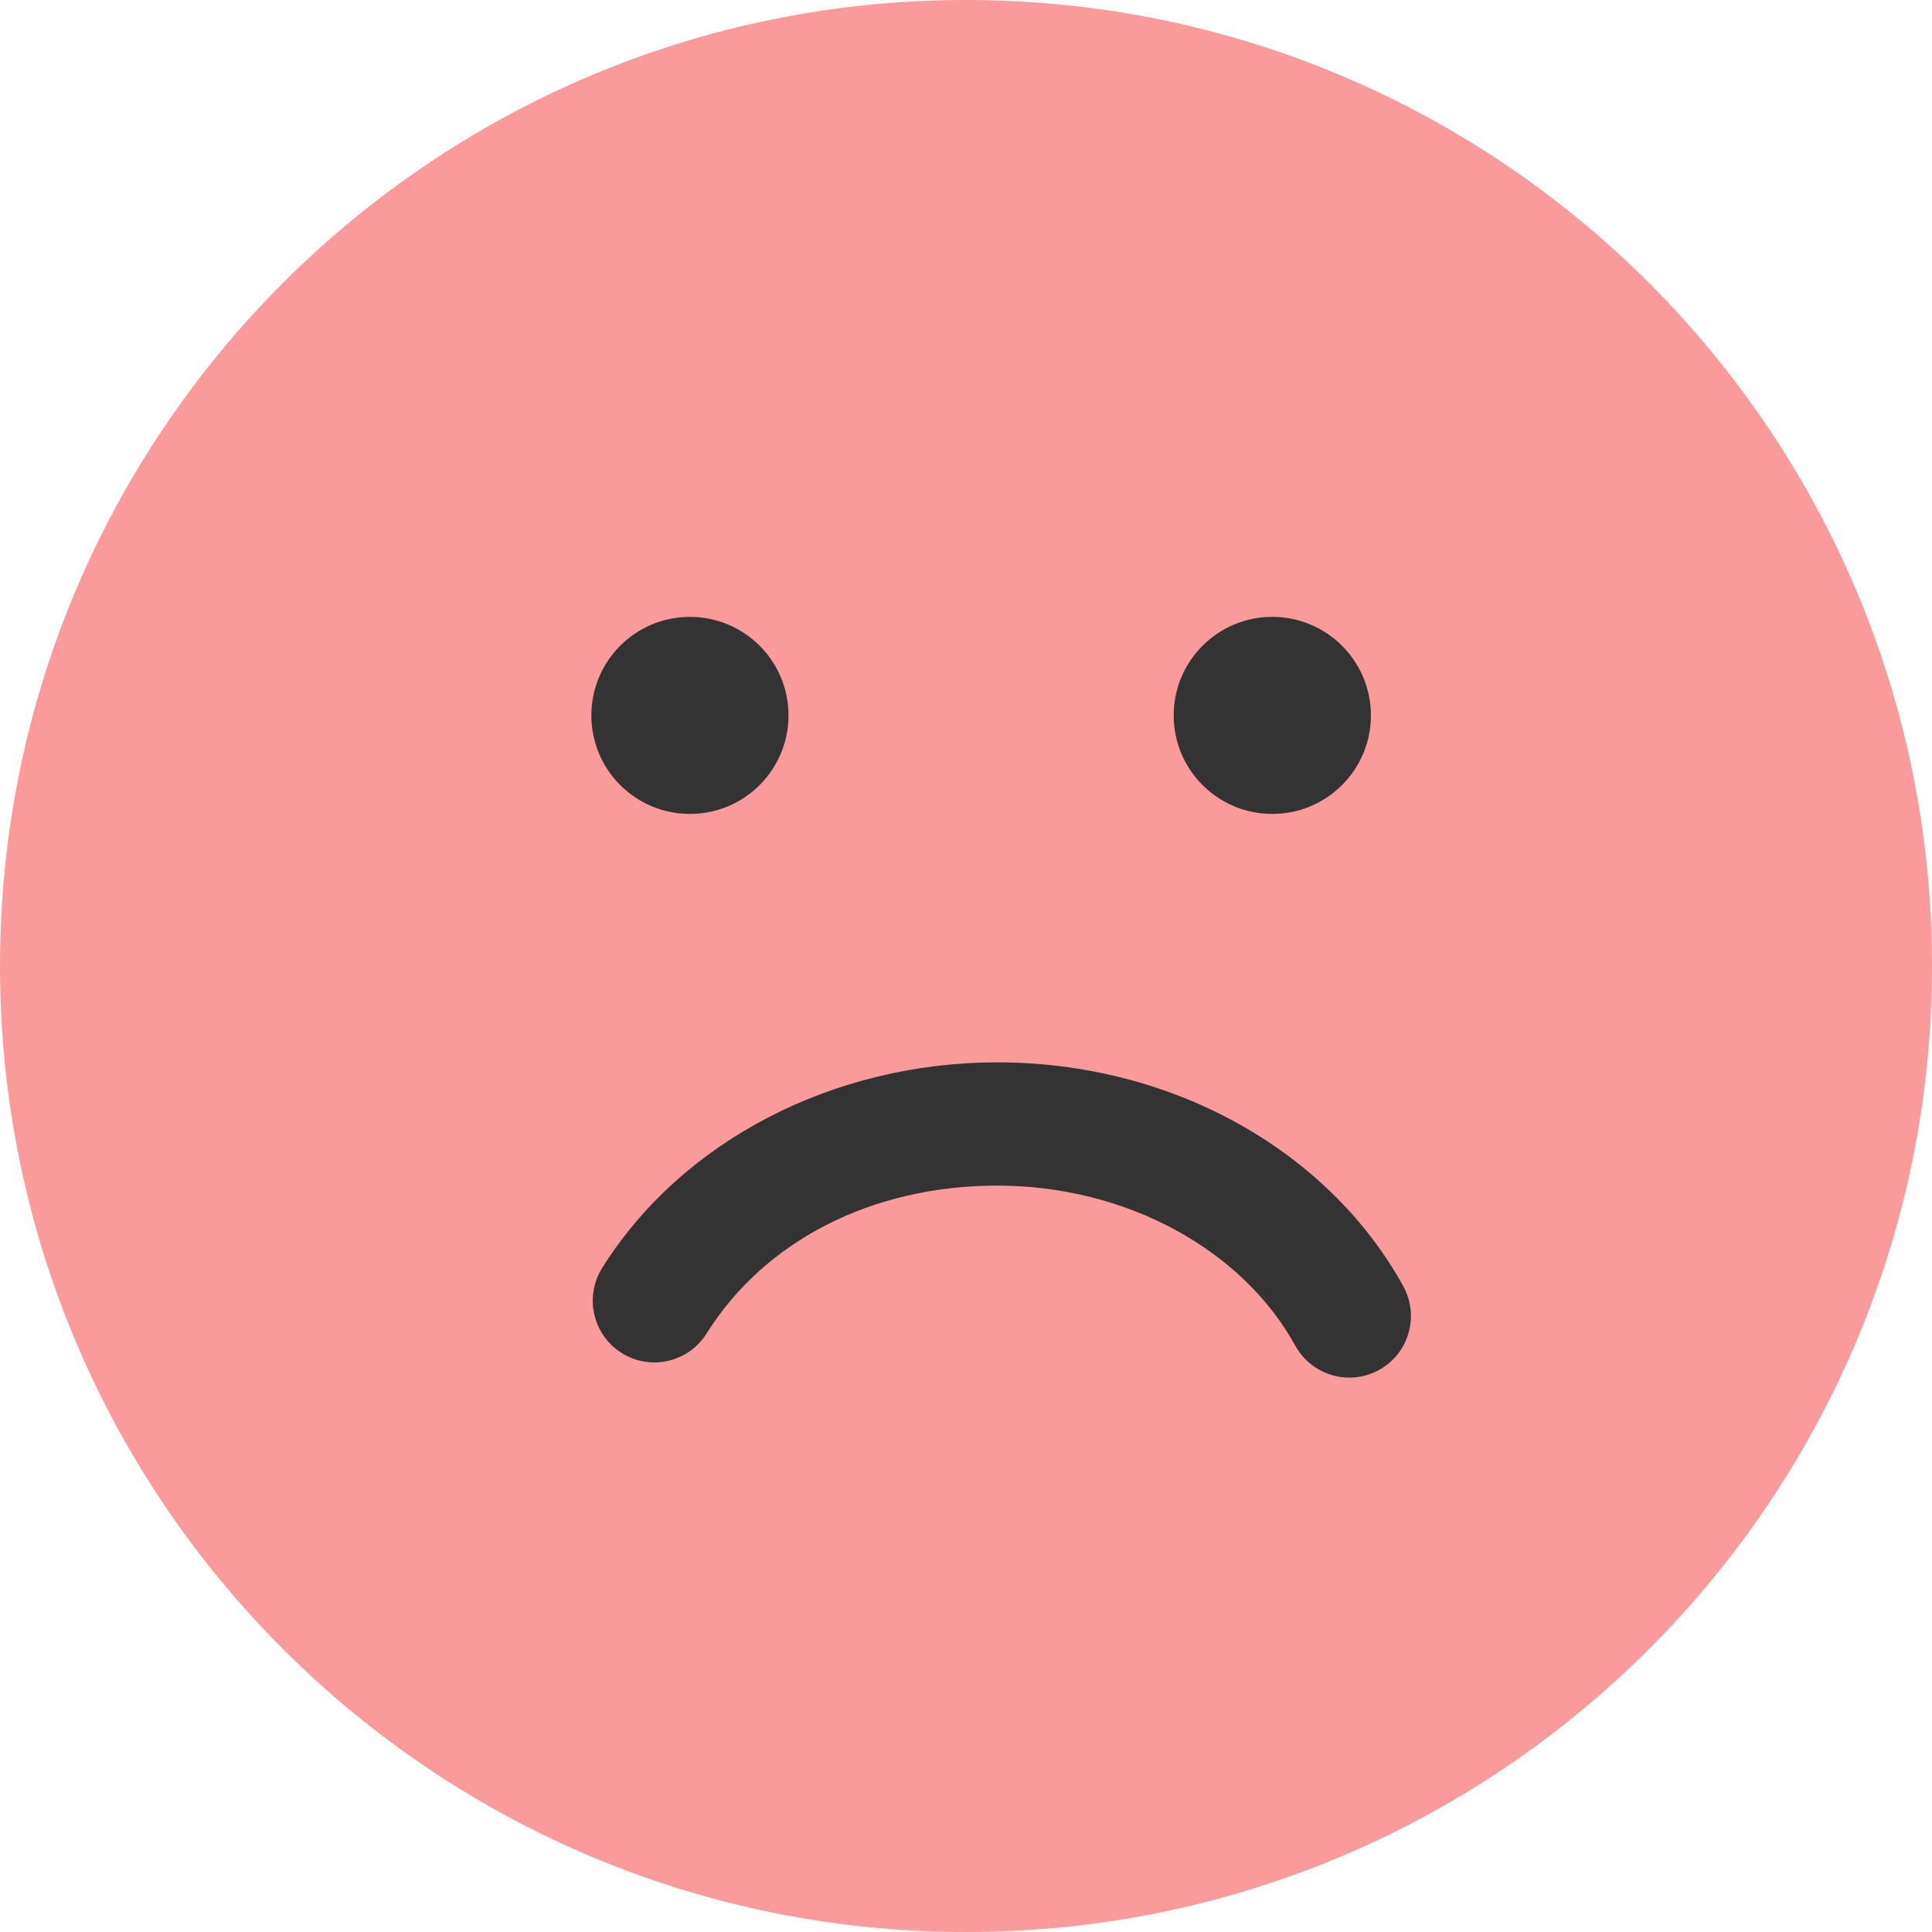
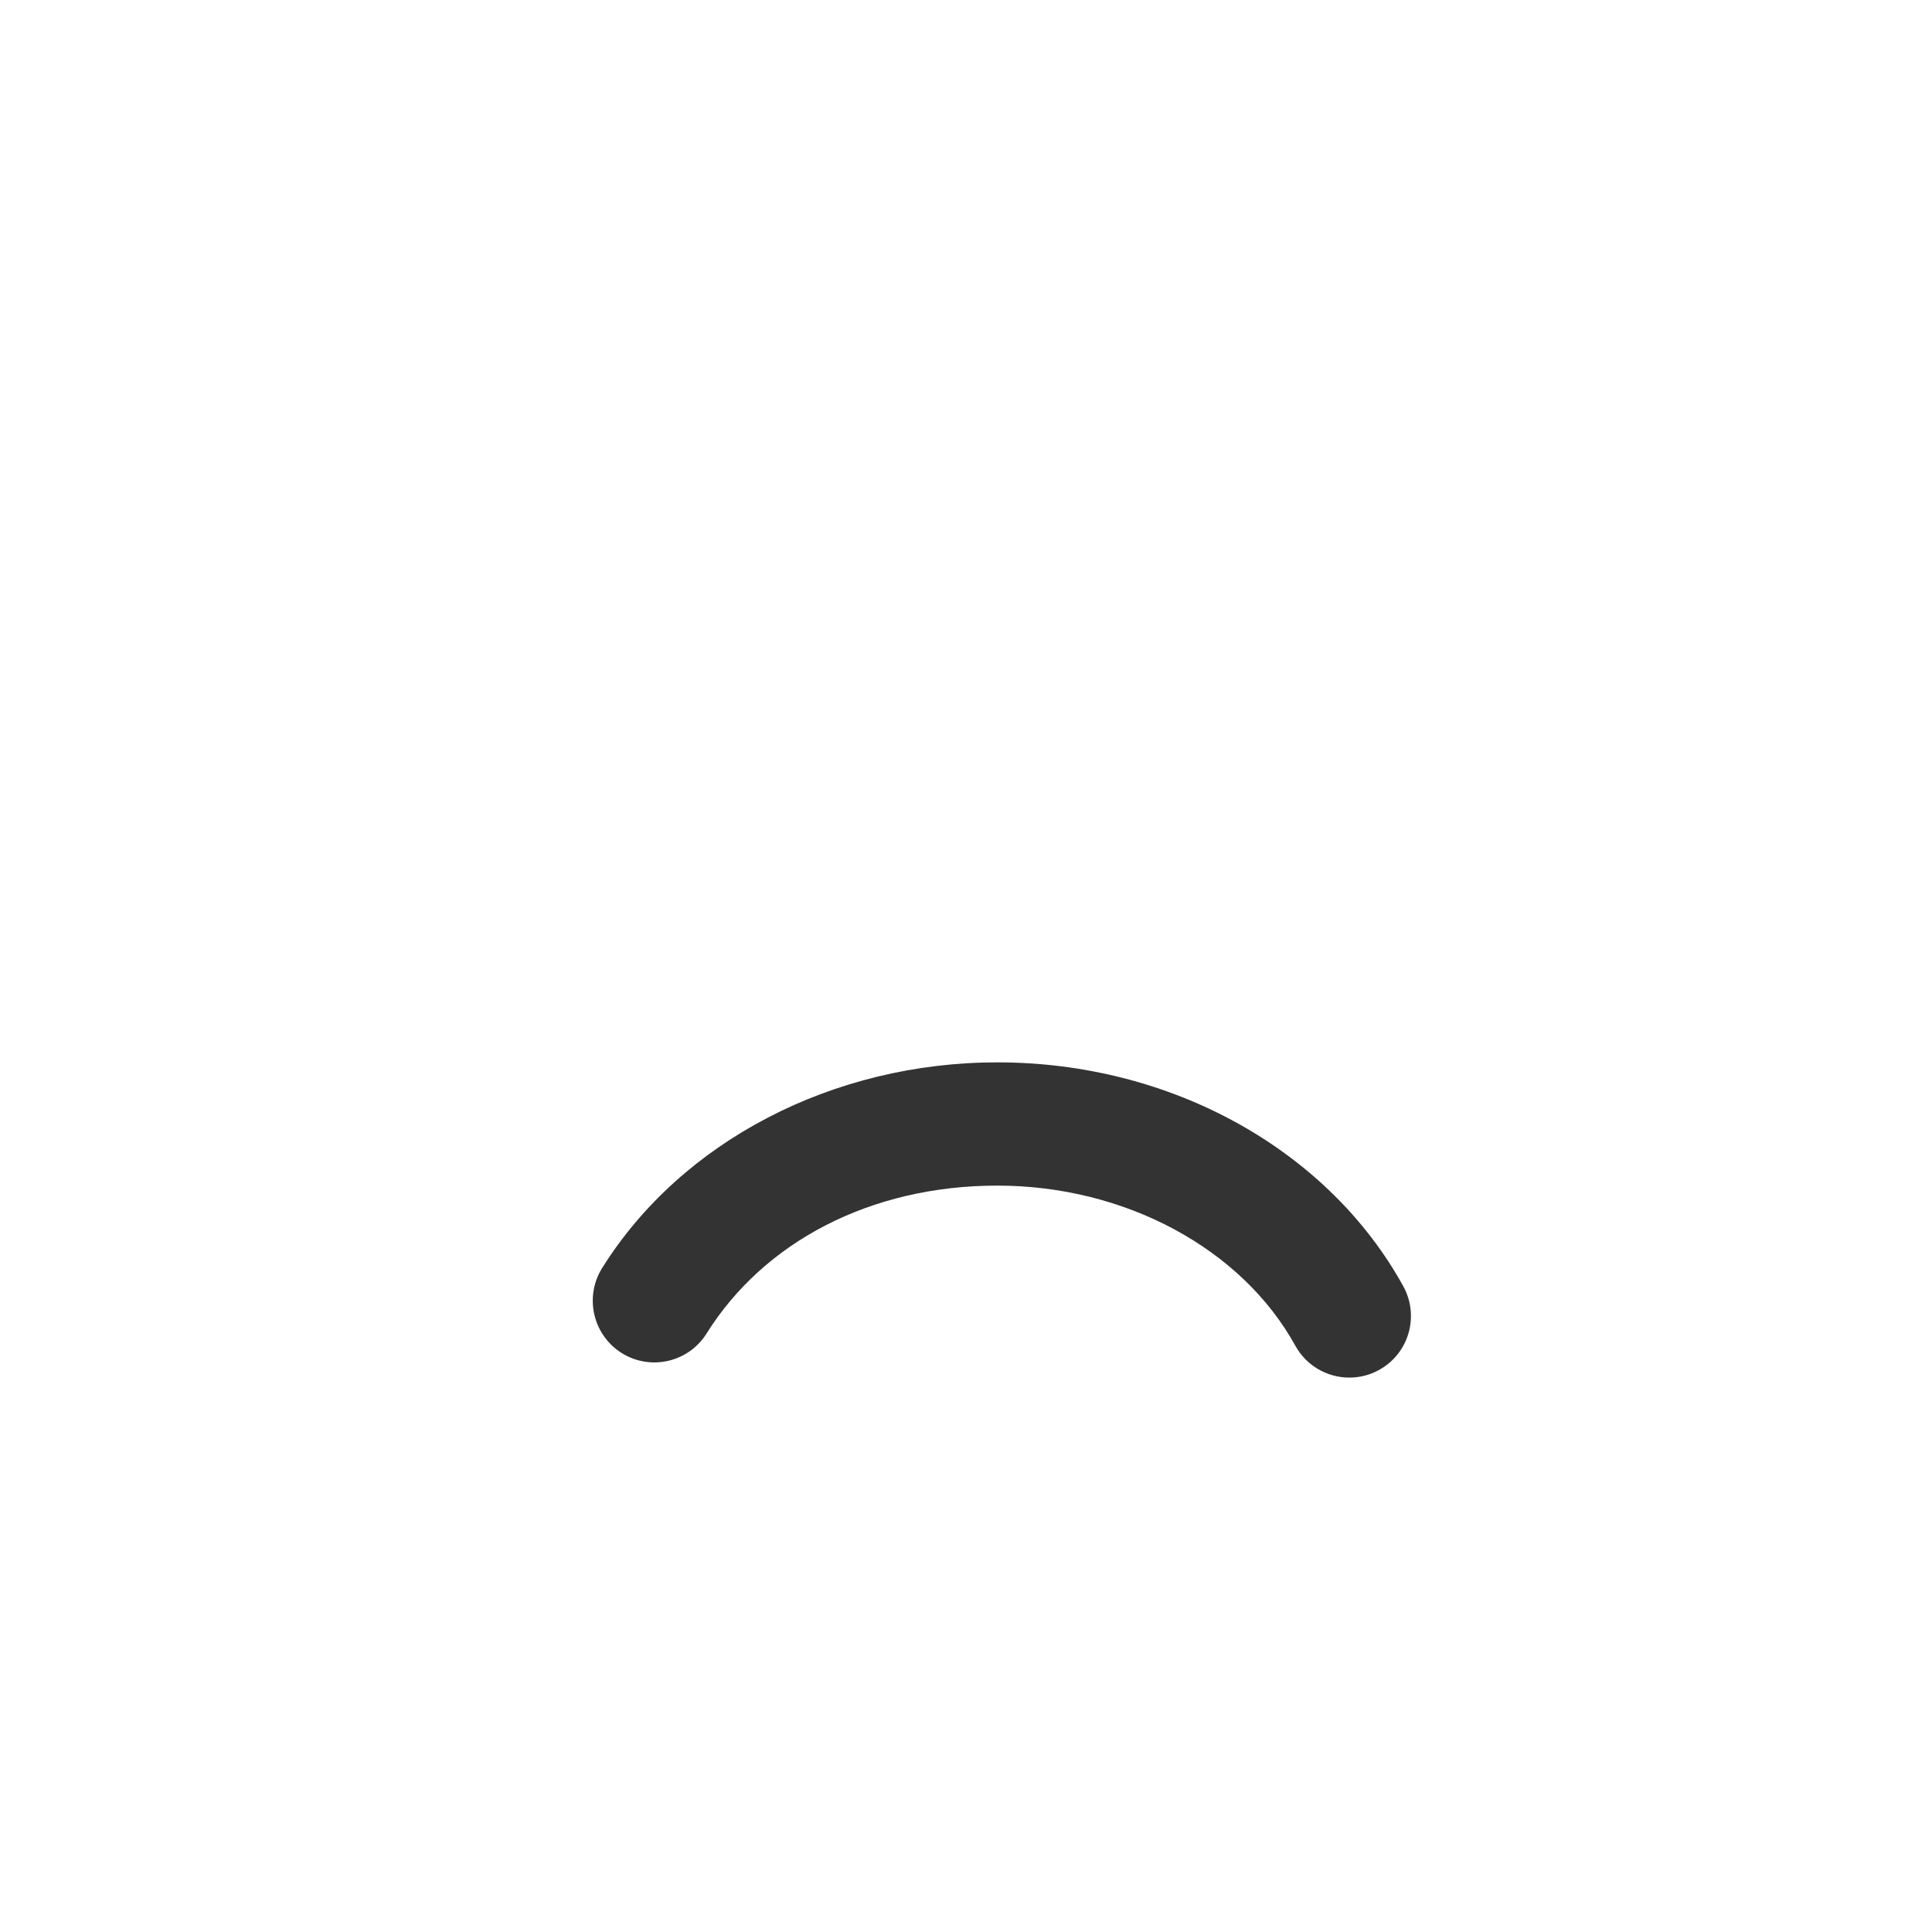
<svg xmlns="http://www.w3.org/2000/svg" width="24" height="24" viewBox="0 0 24 24" fill="none">
-   <path d="M12 24C18.627 24 24 18.627 24 12C24 5.373 18.627 0 12 0C5.373 0 0 5.373 0 12C0 18.627 5.373 24 12 24Z" fill="#FB9A9A" />
-   <path d="M8.57 10.111C9.247 10.111 9.795 9.563 9.795 8.887C9.795 8.211 9.247 7.663 8.57 7.663C7.894 7.663 7.346 8.211 7.346 8.887C7.346 9.563 7.894 10.111 8.57 10.111Z" fill="#333333" />
-   <path d="M15.805 10.111C16.481 10.111 17.03 9.563 17.03 8.887C17.03 8.211 16.481 7.663 15.805 7.663C15.128 7.663 14.58 8.211 14.58 8.887C14.58 9.563 15.128 10.111 15.805 10.111Z" fill="#333333" />
  <path d="M16.762 17.113C16.492 17.113 16.231 16.97 16.091 16.717C15.425 15.509 13.973 14.728 12.39 14.728C10.807 14.728 9.487 15.432 8.778 16.564C8.554 16.923 8.082 17.032 7.723 16.808C7.365 16.583 7.256 16.111 7.48 15.752C8.466 14.176 10.347 13.197 12.39 13.197C13.452 13.197 14.486 13.46 15.38 13.957C16.266 14.45 16.975 15.149 17.432 15.978C17.636 16.349 17.502 16.814 17.131 17.018C17.014 17.083 16.887 17.113 16.762 17.113Z" fill="#333333" />
</svg>